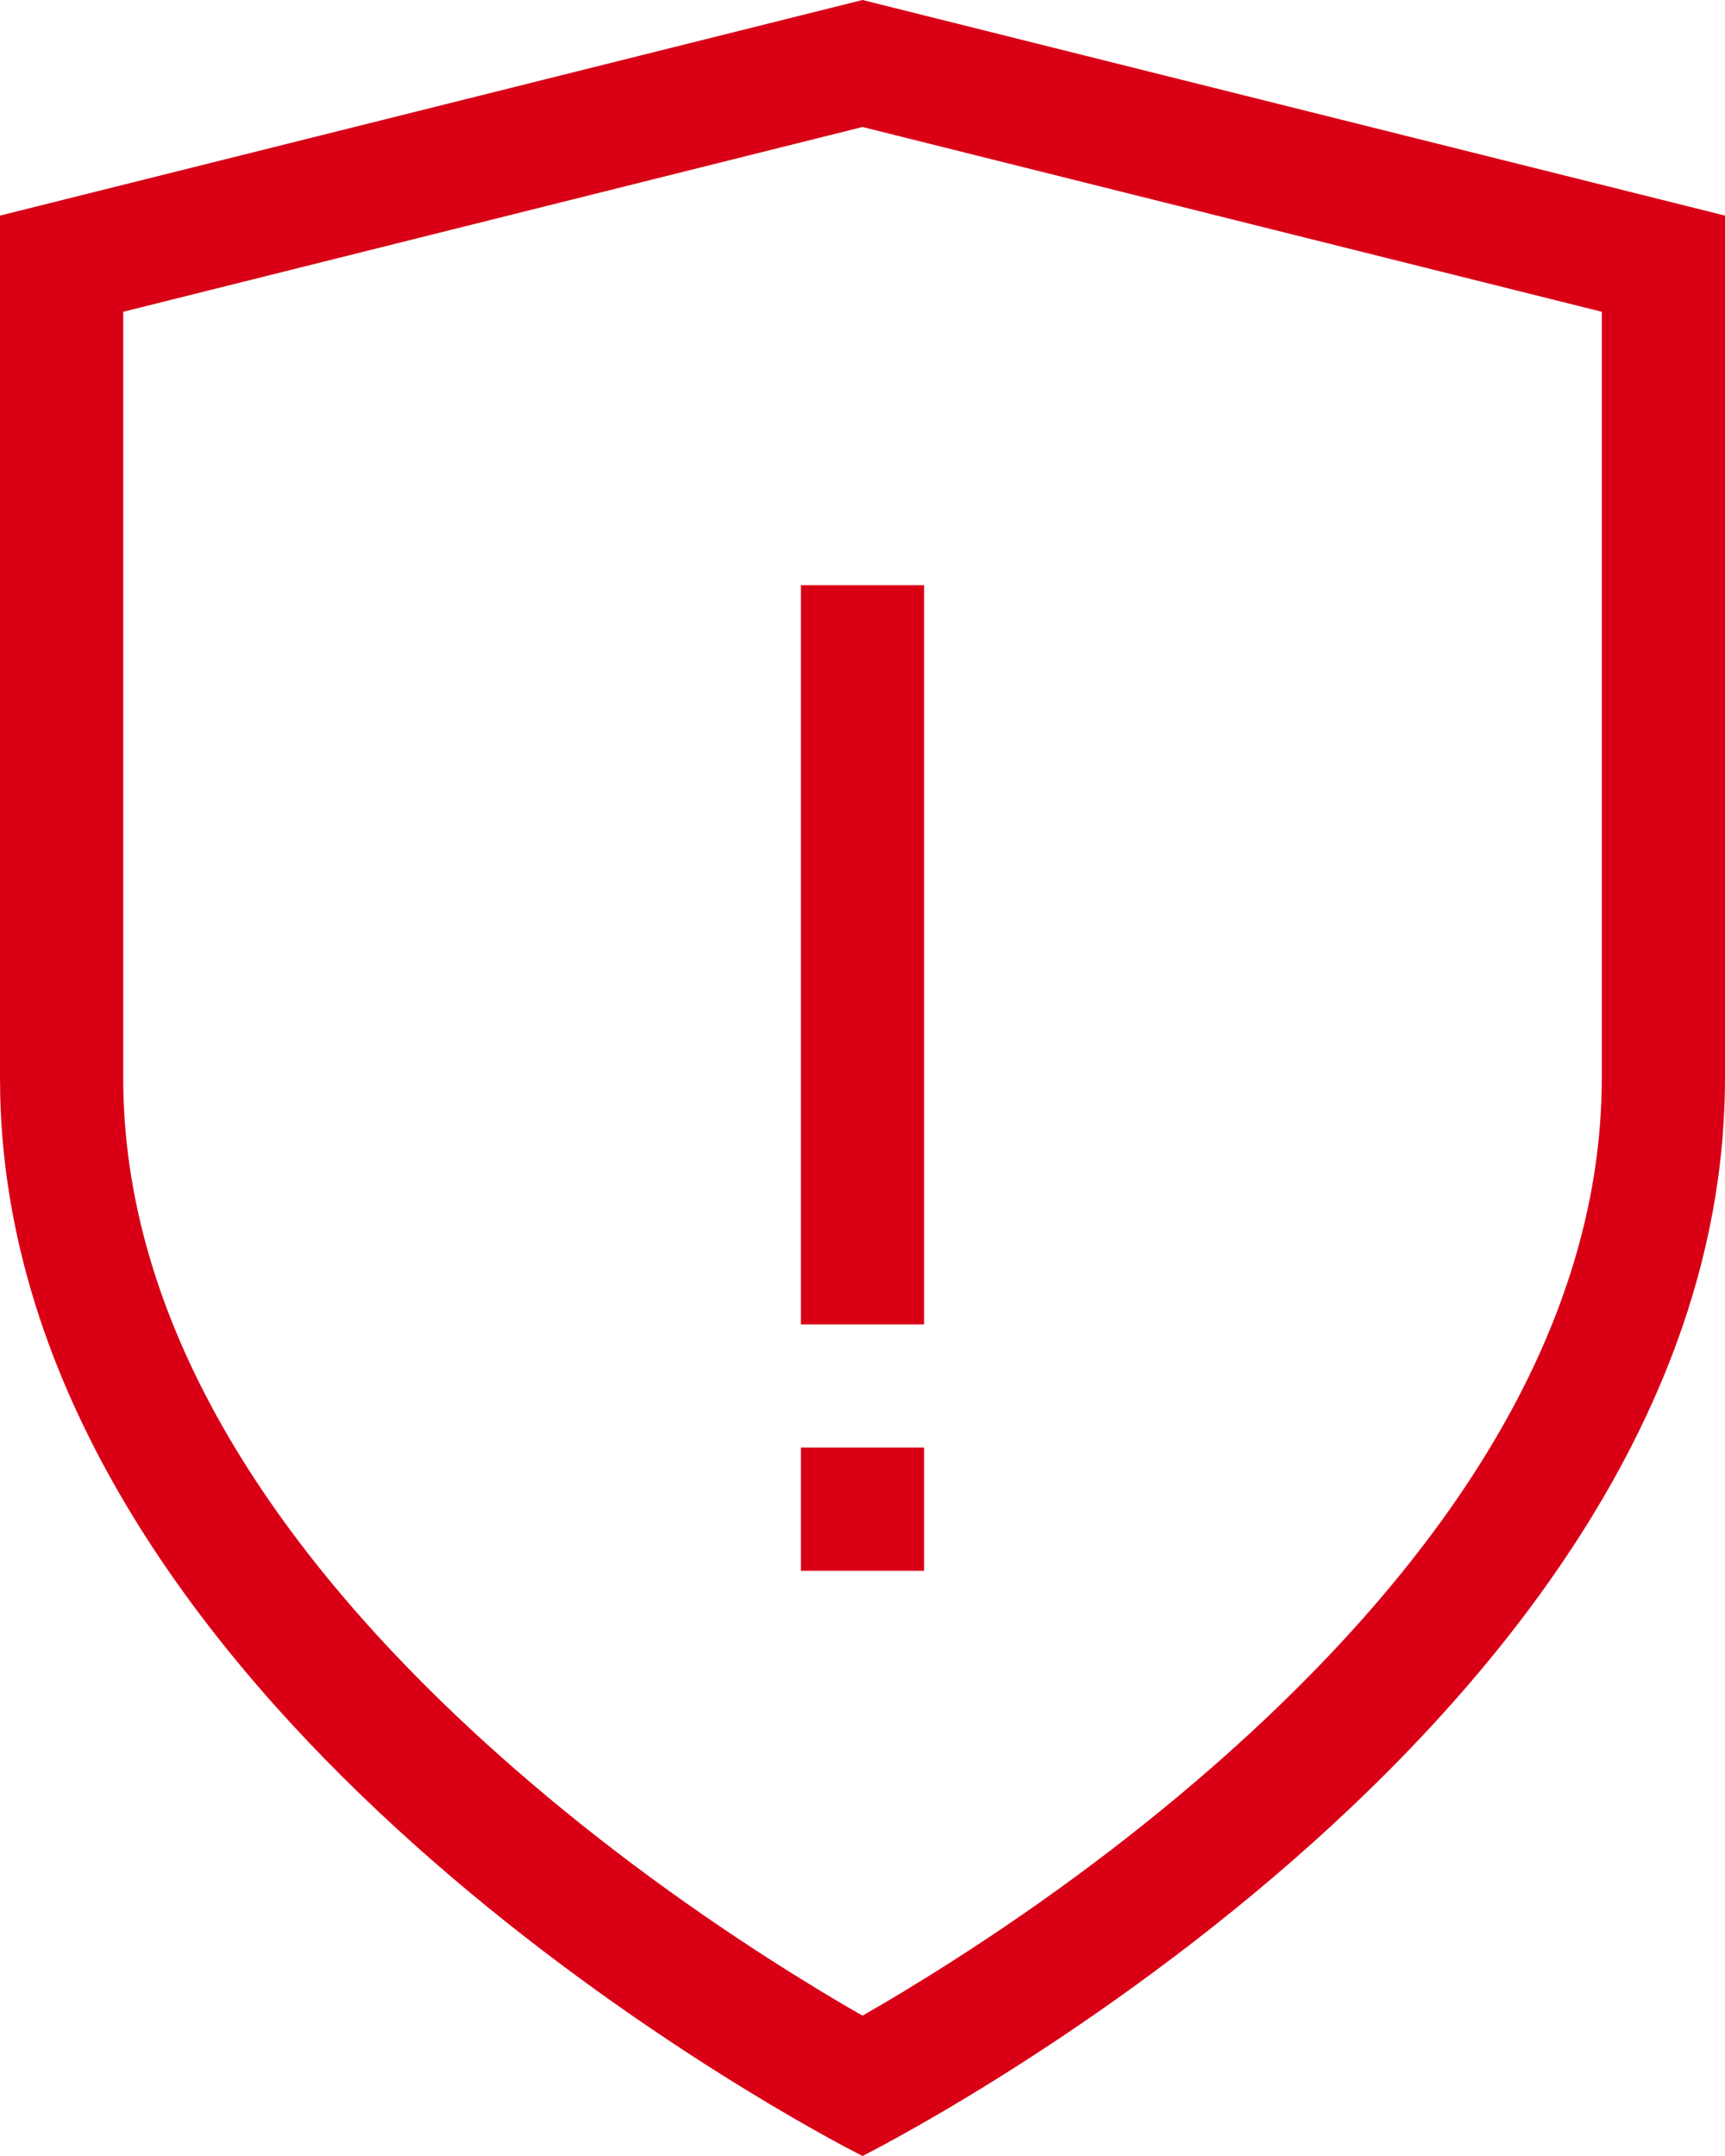
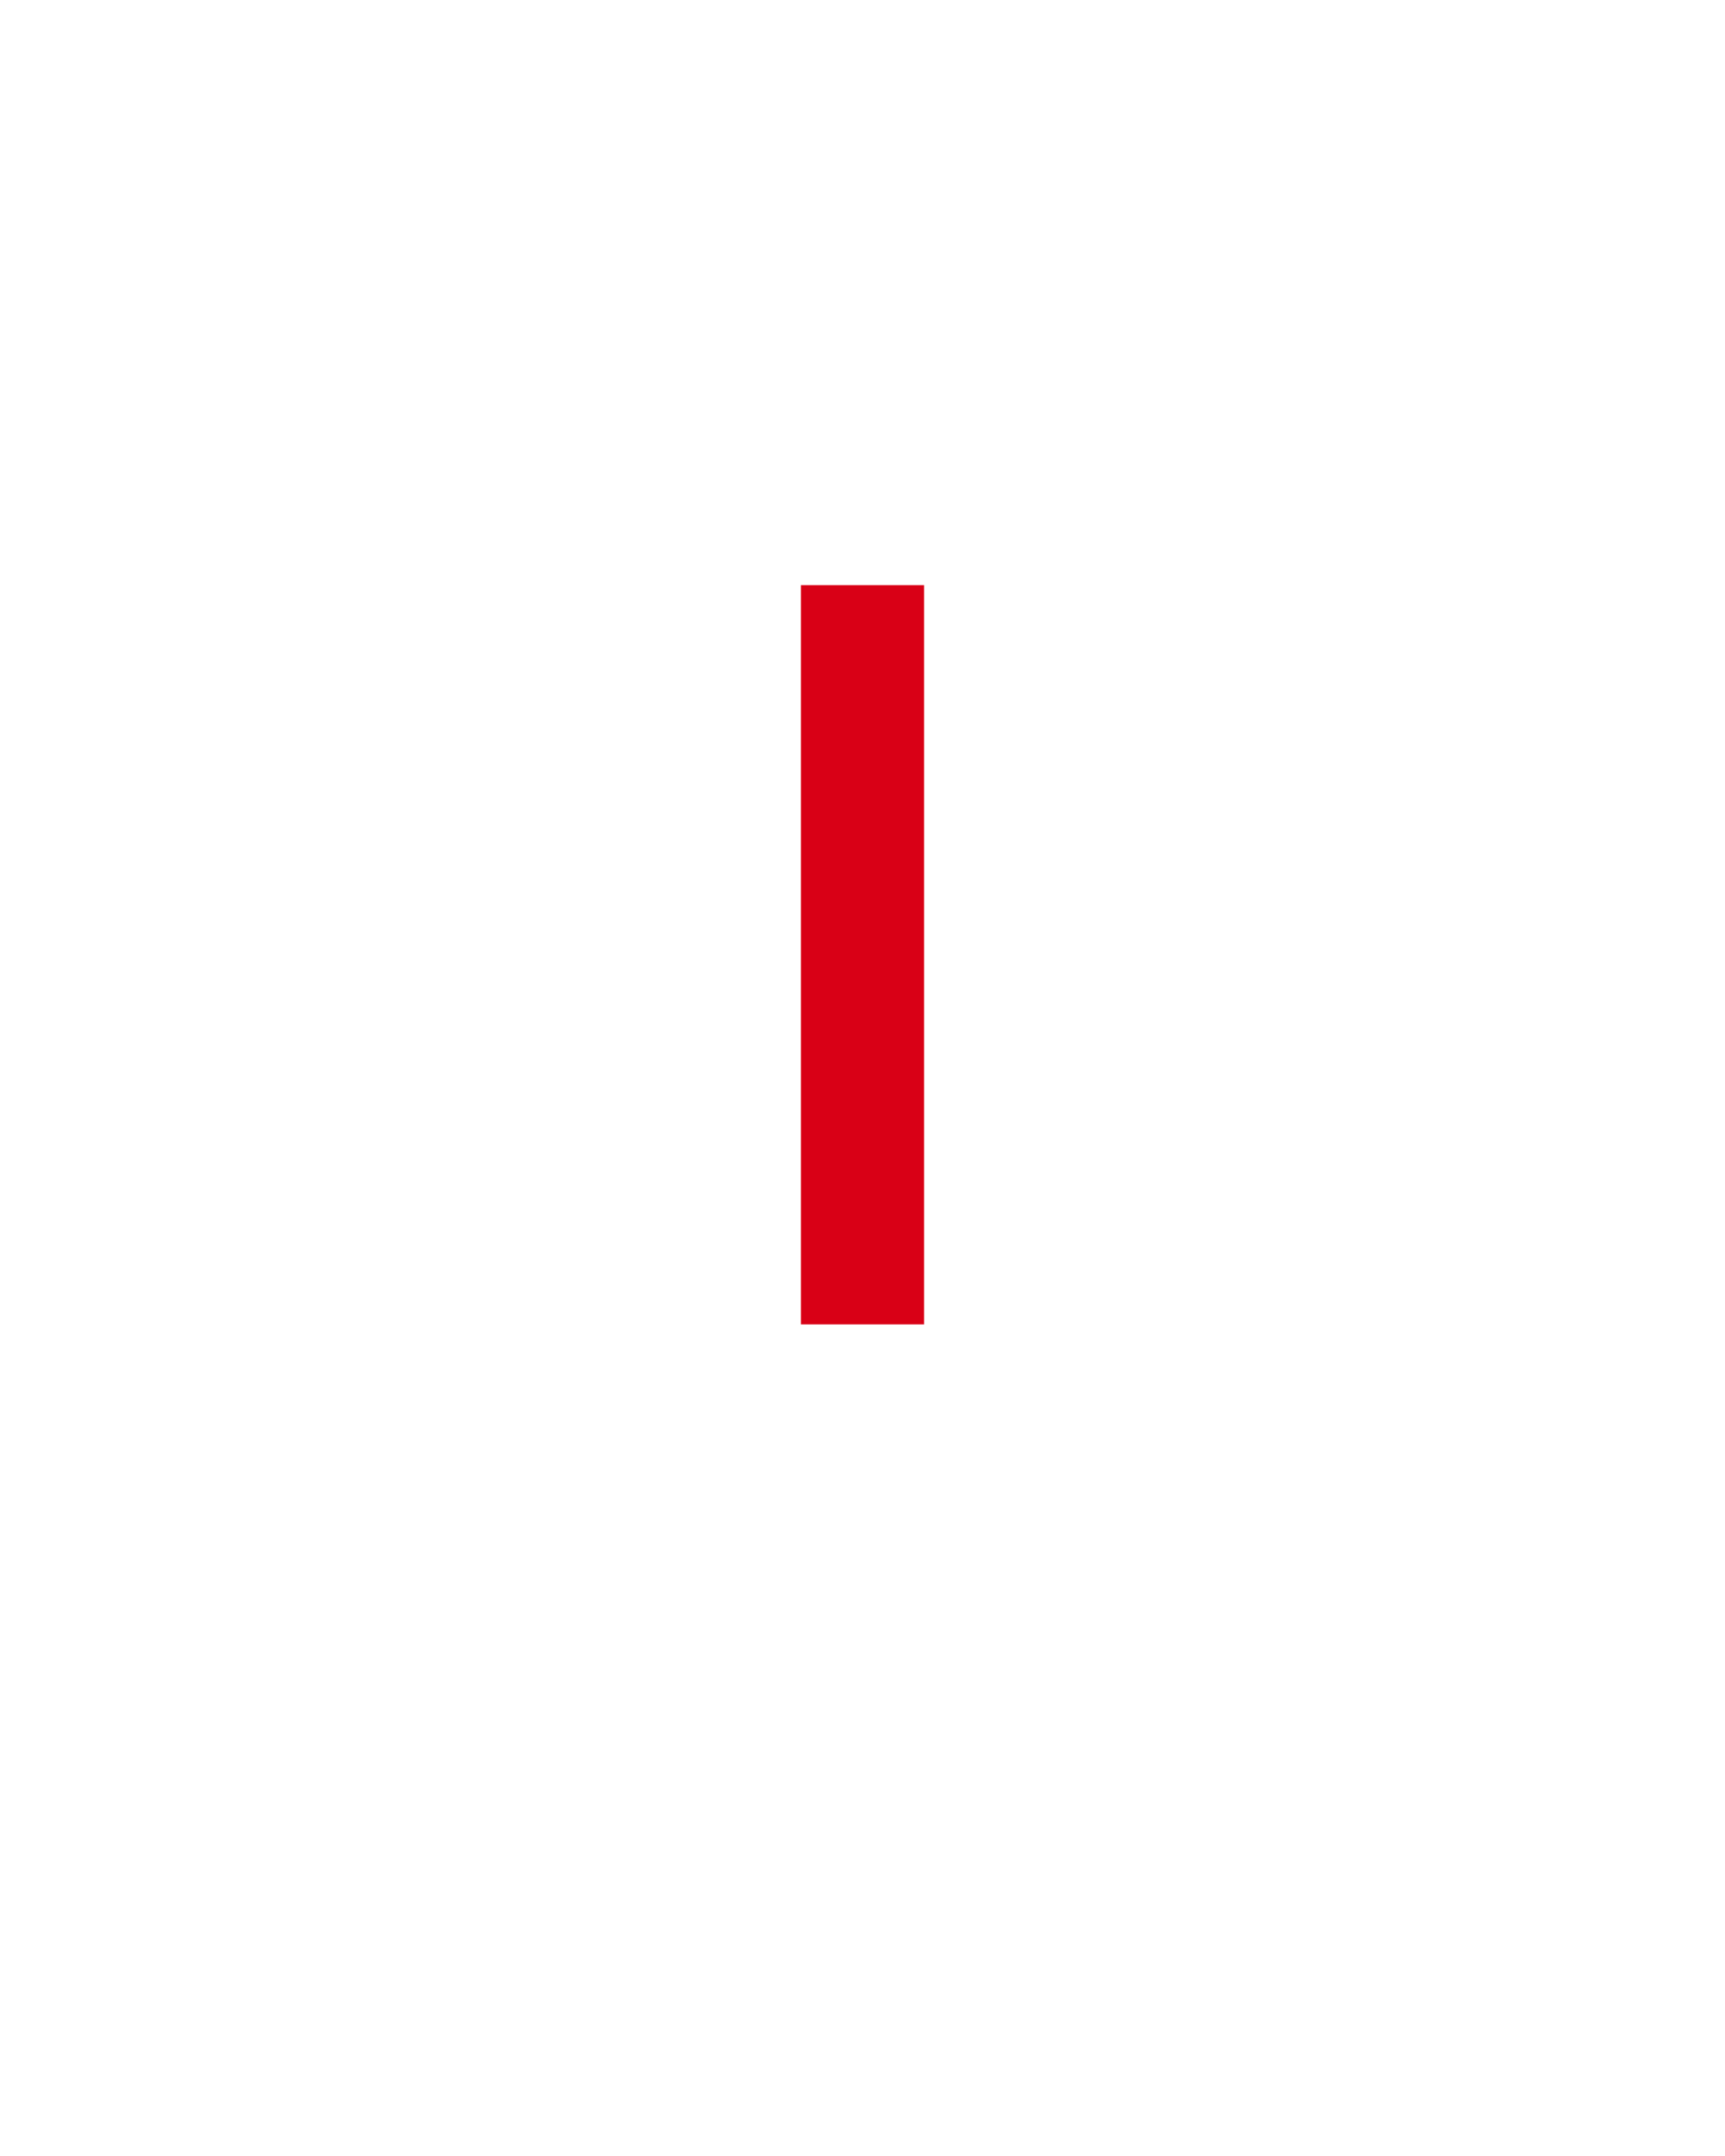
<svg xmlns="http://www.w3.org/2000/svg" xmlns:ns1="http://sodipodi.sourceforge.net/DTD/sodipodi-0.dtd" xmlns:ns2="http://www.inkscape.org/namespaces/inkscape" width="56" height="70" viewBox="0 0 56 70" fill="none" version="1.1" id="svg234" ns1:docname="status-critical.svg" ns2:version="1.0.2-2 (e86c870879, 2021-01-15)">
  <defs id="defs238" />
  <ns1:namedview pagecolor="#ffffff" bordercolor="#666666" borderopacity="1" objecttolerance="10" gridtolerance="10" guidetolerance="10" ns2:pageopacity="0" ns2:pageshadow="2" ns2:window-width="2400" ns2:window-height="1421" id="namedview236" showgrid="false" ns2:zoom="11.857143" ns2:cx="28" ns2:cy="35" ns2:window-x="-9" ns2:window-y="-9" ns2:window-maximized="1" ns2:current-layer="svg234" />
-   <path fill-rule="evenodd" clip-rule="evenodd" d="M28 0L56 7V35C56 56 28 70 28 70L27.36 69.665C23.233 67.448 0.507 54.401 0.008 35.628L0 35V7L28 0ZM28 4.123L4 10.123V35C4 42.67 8.502 50.123 16.21 56.991L16.634 57.365C19.523 59.892 22.634 62.148 25.745 64.092L26.656 64.653C26.952 64.832 27.242 65.004 27.523 65.168L27.999 65.443L28.061 65.409C28.471 65.174 28.899 64.921 29.344 64.653L30.255 64.092C33.366 62.148 36.477 59.892 39.366 57.365C47.191 50.518 51.832 43.08 51.995 35.418L52 35V10.123L28 4.123Z" fill="#D90016" id="path228" />
-   <rect x="26" y="47" width="4" height="4" fill="white" id="rect230" style="fill:#d90016;fill-opacity:1" />
  <rect x="26" y="19" width="4" height="24" fill="white" id="rect232" style="fill:#d90016;fill-opacity:1" />
</svg>